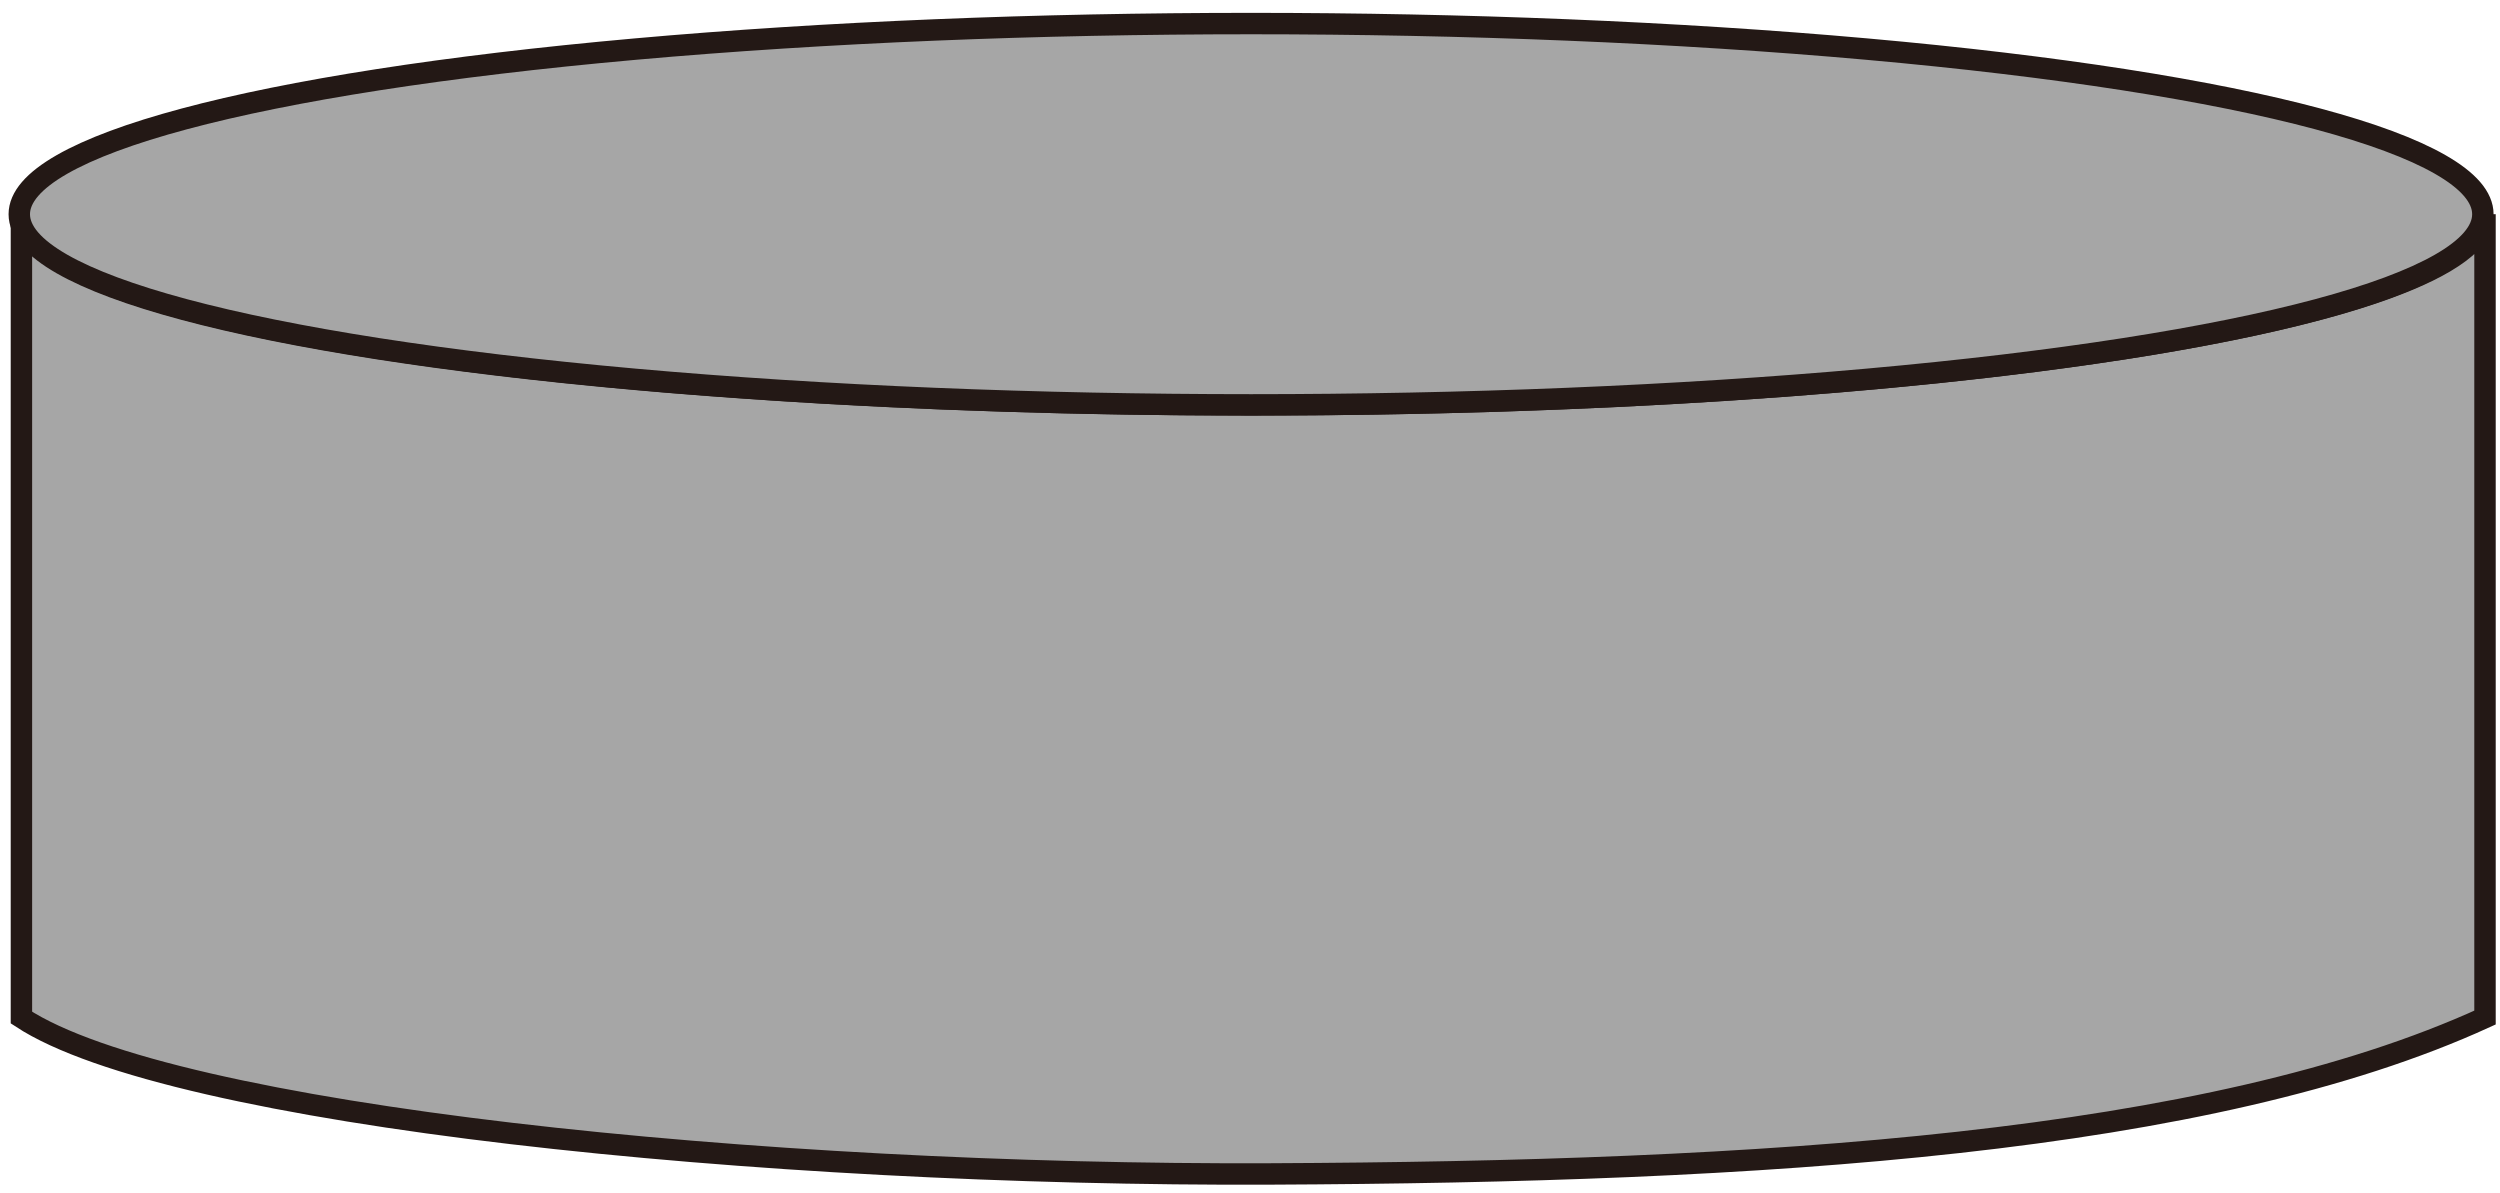
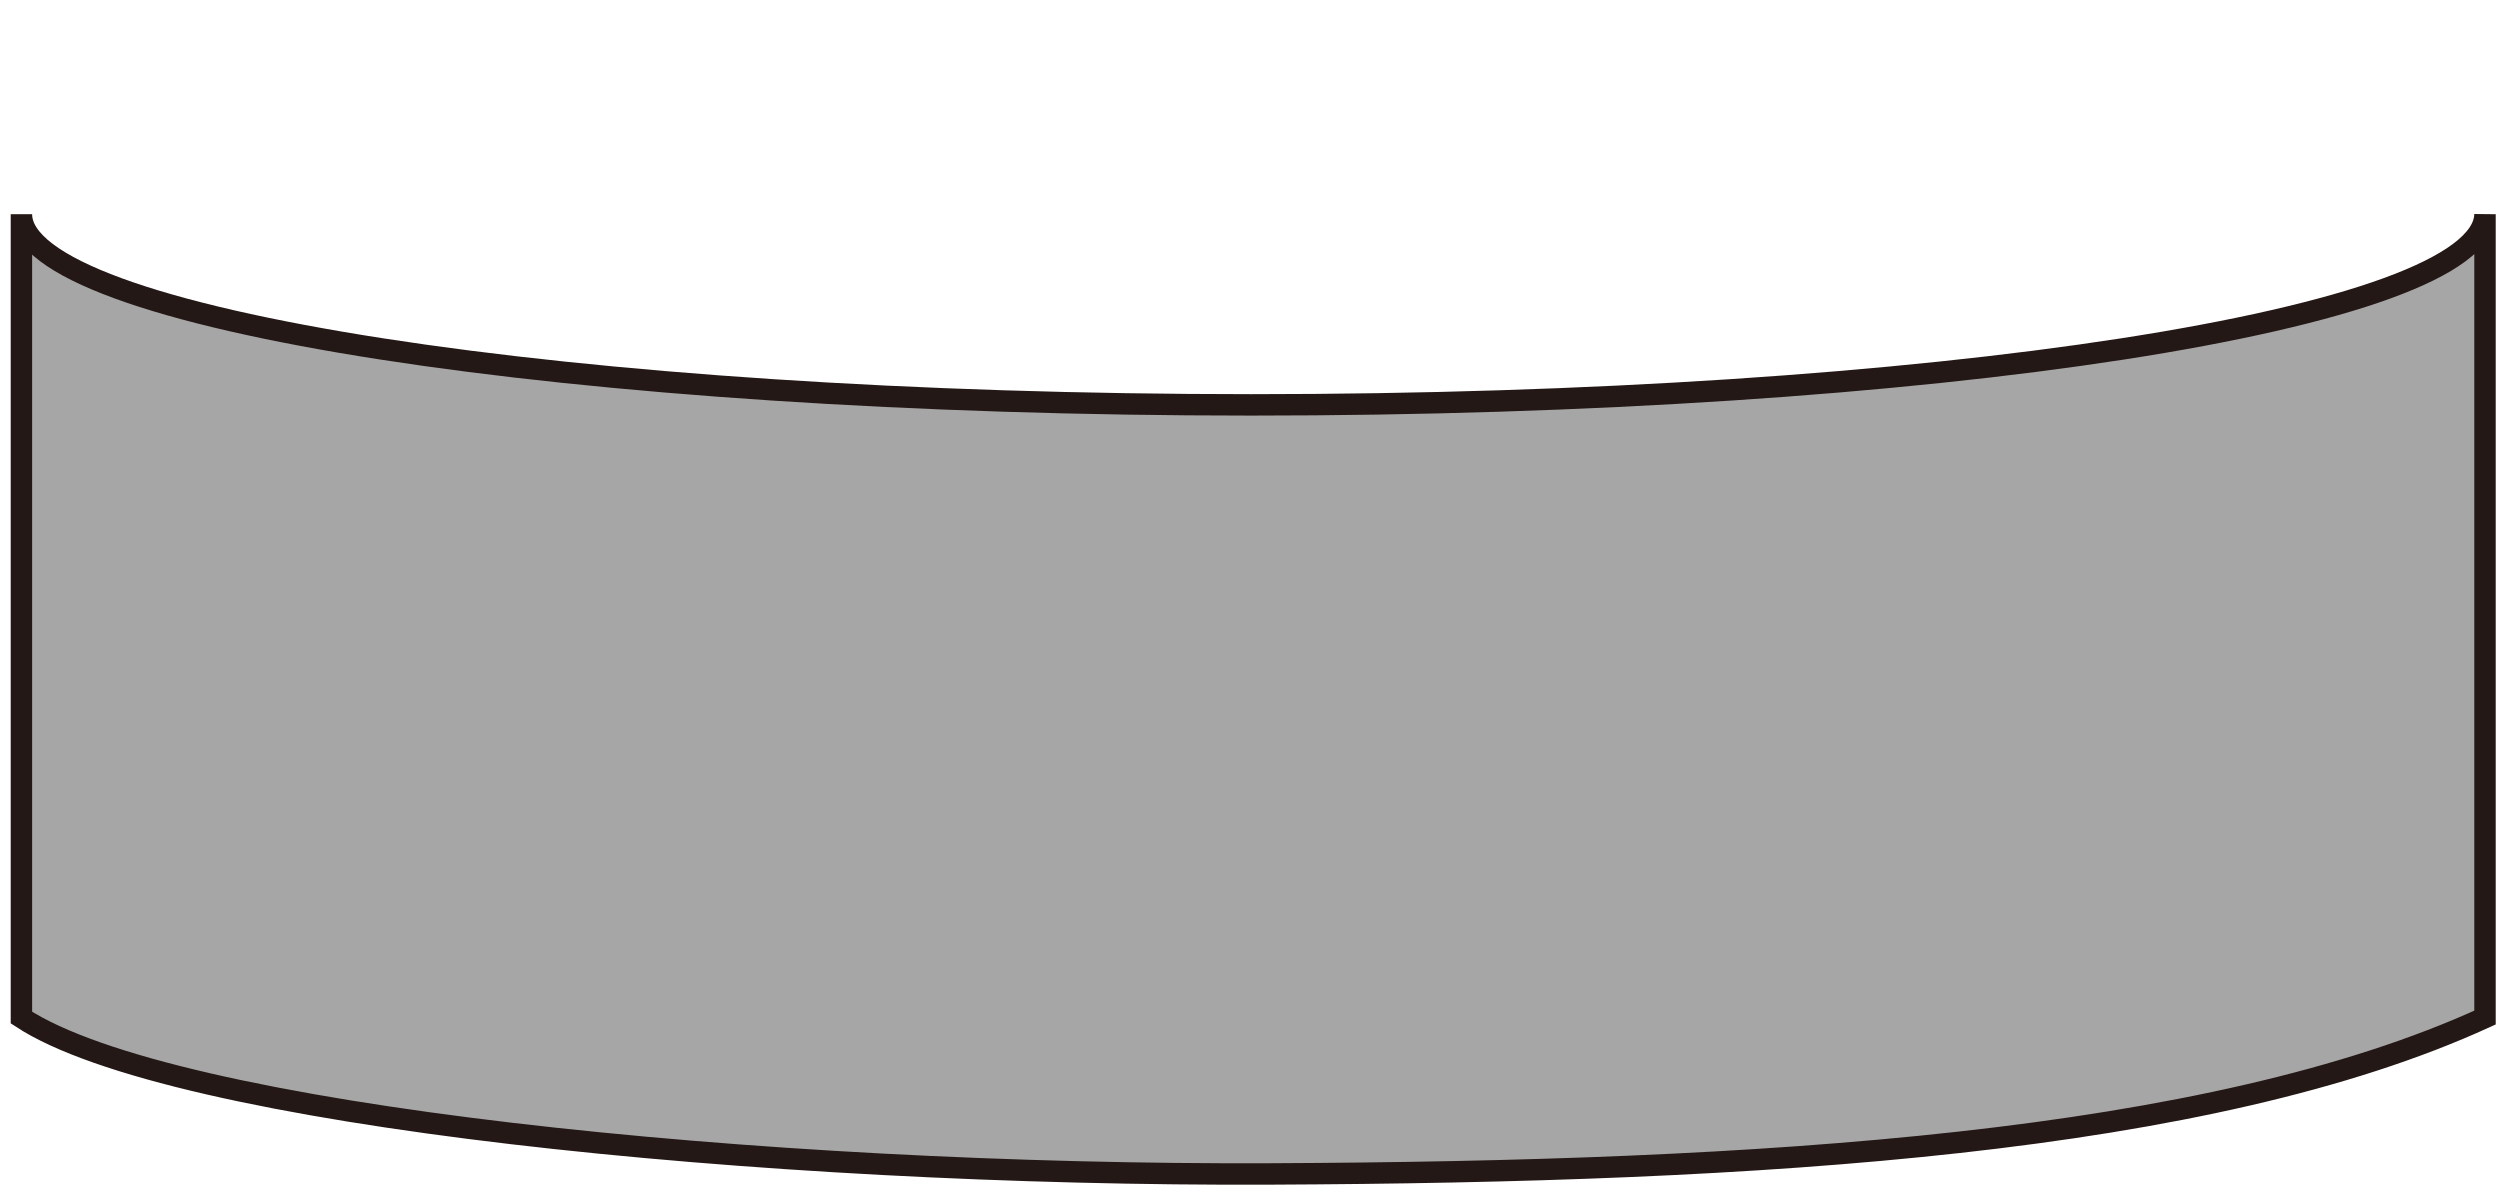
<svg xmlns="http://www.w3.org/2000/svg" version="1.1" id="图层_1" x="0px" y="0px" width="116.7px" height="55.7px" viewBox="0 0 116.7 55.7" style="enable-background:new 0 0 116.7 55.7;" xml:space="preserve">
  <style type="text/css">
	.st0{fill:#A6A6A6;stroke:#231815;stroke-miterlimit:10;}
</style>
-   <path class="st0" d="M58.4,18.9C26.7,18.9,1,14.9,1,10c0,12.5,0,25,0,37.5c7,4.6,34.6,7.4,58.3,7.3c23-0.1,43.8-1.4,56.7-7.3V10  C115.9,14.9,90.2,18.9,58.4,18.9z" />
-   <ellipse class="st0" cx="58.4" cy="10" rx="57.5" ry="8.9" />
+   <path class="st0" d="M58.4,18.9C26.7,18.9,1,14.9,1,10c0,12.5,0,25,0,37.5c7,4.6,34.6,7.4,58.3,7.3c23-0.1,43.8-1.4,56.7-7.3V10  C115.9,14.9,90.2,18.9,58.4,18.9" />
</svg>